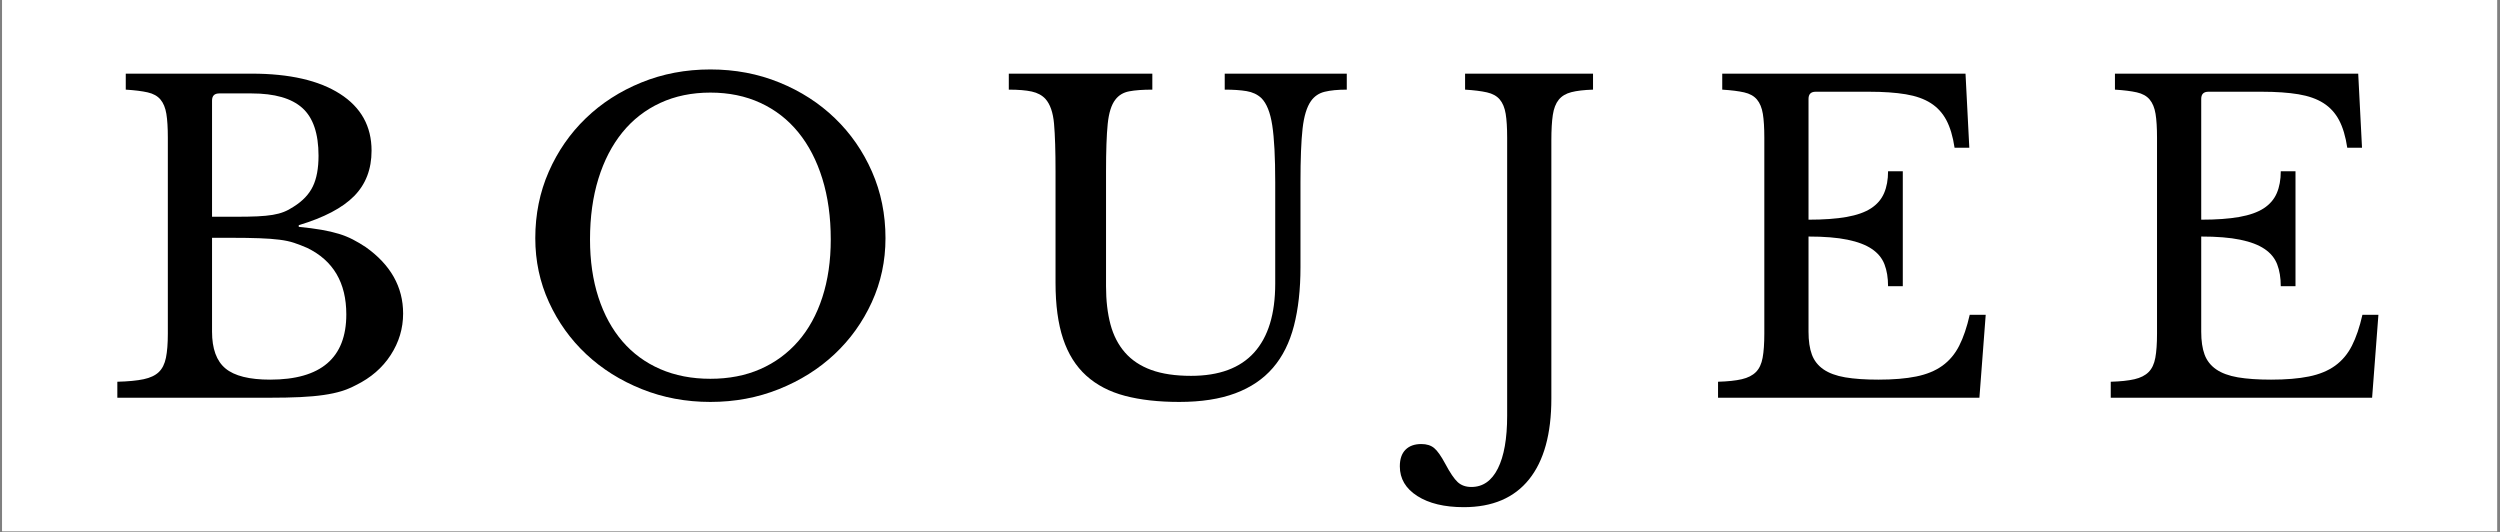
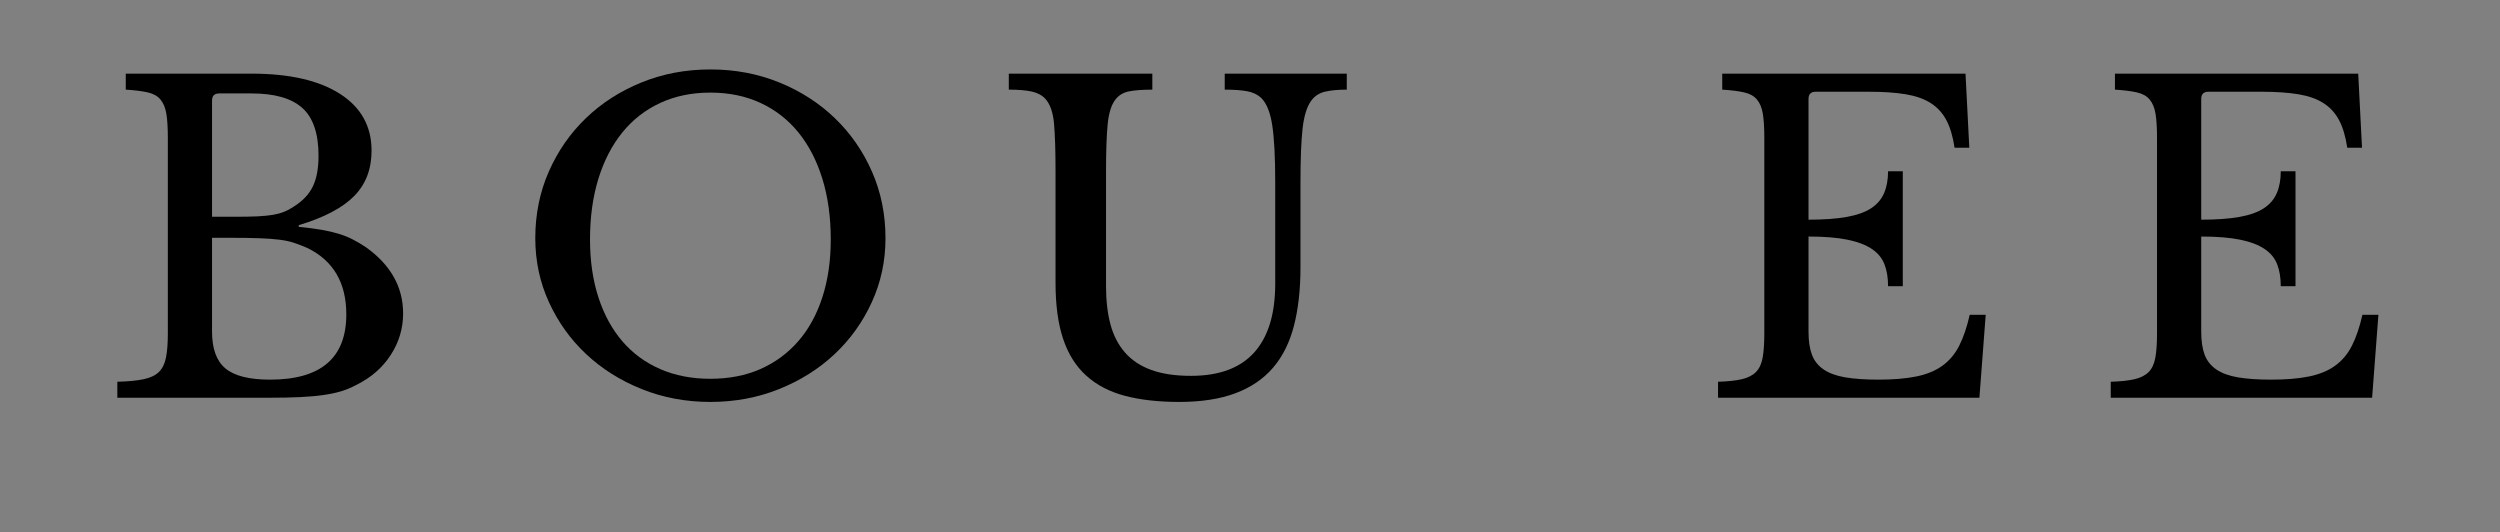
<svg xmlns="http://www.w3.org/2000/svg" version="1.0" preserveAspectRatio="xMidYMid meet" height="491" viewBox="0 0 1729.5 368.25" zoomAndPan="magnify" width="2306">
  <rect x="0" y="0" width="1729.5" height="368.25" fill="#808080" stroke="none" />
  <defs>
    <g />
    <clipPath id="3a0302117e">
-       <path clip-rule="nonzero" d="M 1.508 0 L 1727.492 0 L 1727.492 367.5 L 1.508 367.5 Z M 1.508 0" />
-     </clipPath>
+       </clipPath>
  </defs>
  <g clip-path="url(#3a0302117e)">
-     <path fill-rule="nonzero" fill-opacity="1" d="M 1.508 0 L 1727.492 0 L 1727.492 367.5 L 1.508 367.5 Z M 1.508 0" fill="#ffffff" />
-     <path fill-rule="nonzero" fill-opacity="1" d="M 1.508 0 L 1727.492 0 L 1727.492 367.5 L 1.508 367.5 Z M 1.508 0" fill="#ffffff" />
-   </g>
+     </g>
  <g fill-opacity="1" fill="#000000">
    <g transform="translate(70.11, 275.152)">
      <g>
        <path d="M 11.062 0 L 11.062 -11.062 C 18.633 -11.258 24.703 -11.844 29.266 -12.812 C 33.828 -13.781 37.32 -15.426 39.75 -17.75 C 42.176 -20.082 43.82 -23.383 44.688 -27.656 C 45.562 -31.926 46 -37.461 46 -44.266 L 46 -179.938 C 46 -186.738 45.66 -192.223 44.984 -196.391 C 44.305 -200.566 42.945 -203.867 40.906 -206.297 C 38.875 -208.723 35.914 -210.375 32.031 -211.25 C 28.145 -212.125 23.098 -212.754 16.891 -213.141 L 16.891 -224.203 L 103.953 -224.203 C 130.148 -224.203 150.531 -219.539 165.094 -210.219 C 179.656 -200.906 186.938 -187.805 186.938 -170.922 C 186.938 -158.109 182.906 -147.625 174.844 -139.469 C 166.789 -131.312 154.031 -124.613 136.562 -119.375 L 136.562 -118.219 C 142.57 -117.633 147.812 -116.953 152.281 -116.172 C 156.75 -115.398 160.727 -114.477 164.219 -113.406 C 167.719 -112.344 170.969 -111.035 173.969 -109.484 C 176.977 -107.93 179.941 -106.18 182.859 -104.234 C 200.129 -92.004 208.766 -76.672 208.766 -58.234 C 208.766 -47.941 205.898 -38.379 200.172 -29.547 C 194.453 -20.723 186.445 -13.785 176.156 -8.734 C 172.852 -6.984 169.457 -5.57 165.969 -4.5 C 162.477 -3.438 158.398 -2.566 153.734 -1.891 C 149.078 -1.211 143.691 -0.727 137.578 -0.438 C 131.461 -0.145 124.234 0 115.891 0 Z M 116.766 -12.516 C 151.898 -12.516 169.469 -27.562 169.469 -57.656 C 169.469 -79.582 160.441 -94.914 142.391 -103.656 C 139.273 -105.02 136.258 -106.188 133.344 -107.156 C 130.438 -108.125 127.039 -108.848 123.156 -109.328 C 119.281 -109.816 114.672 -110.156 109.328 -110.344 C 103.992 -110.539 97.445 -110.641 89.688 -110.641 L 76.578 -110.641 L 76.578 -45.719 C 76.578 -33.875 79.68 -25.379 85.891 -20.234 C 92.109 -15.086 102.398 -12.516 116.766 -12.516 Z M 92.891 -125.203 C 98.898 -125.203 103.941 -125.297 108.016 -125.484 C 112.098 -125.68 115.594 -126.02 118.5 -126.5 C 121.414 -126.988 123.988 -127.672 126.219 -128.547 C 128.457 -129.422 130.738 -130.633 133.062 -132.188 C 139.281 -136.07 143.695 -140.734 146.312 -146.172 C 148.938 -151.609 150.25 -158.691 150.25 -167.422 C 150.25 -182.754 146.508 -193.77 139.031 -200.469 C 131.562 -207.164 119.867 -210.516 103.953 -210.516 L 81.531 -210.516 C 78.227 -210.516 76.578 -208.863 76.578 -205.562 L 76.578 -125.203 Z M 92.891 -125.203" />
      </g>
    </g>
  </g>
  <g fill-opacity="1" fill="#000000">
    <g transform="translate(353.72, 275.152)">
      <g>
        <path d="M 137.719 -227.109 C 154.801 -227.109 170.719 -224.098 185.469 -218.078 C 200.227 -212.066 213.039 -203.816 223.906 -193.328 C 234.781 -182.848 243.32 -170.523 249.531 -156.359 C 255.75 -142.191 258.859 -126.859 258.859 -110.359 C 258.859 -94.629 255.703 -79.875 249.391 -66.094 C 243.078 -52.312 234.484 -40.32 223.609 -30.125 C 212.742 -19.938 199.938 -11.883 185.188 -5.969 C 170.438 -0.051 154.613 2.906 137.719 2.906 C 120.832 2.906 105.016 -0.051 90.266 -5.969 C 75.516 -11.883 62.703 -19.938 51.828 -30.125 C 40.953 -40.32 32.359 -52.312 26.047 -66.094 C 19.742 -79.875 16.594 -94.629 16.594 -110.359 C 16.594 -126.859 19.695 -142.191 25.906 -156.359 C 32.125 -170.523 40.664 -182.848 51.531 -193.328 C 62.406 -203.816 75.219 -212.066 89.969 -218.078 C 104.719 -224.098 120.633 -227.109 137.719 -227.109 Z M 137.719 -13.109 C 150.531 -13.109 162.031 -15.336 172.219 -19.797 C 182.414 -24.266 191.156 -30.672 198.438 -39.016 C 205.719 -47.359 211.297 -57.5 215.172 -69.438 C 219.055 -81.375 221 -94.723 221 -109.484 C 221 -125.016 219.055 -139.035 215.172 -151.547 C 211.297 -164.066 205.766 -174.742 198.578 -183.578 C 191.398 -192.41 182.664 -199.203 172.375 -203.953 C 162.082 -208.711 150.531 -211.094 137.719 -211.094 C 124.906 -211.094 113.352 -208.711 103.062 -203.953 C 92.781 -199.203 84.047 -192.41 76.859 -183.578 C 69.68 -174.742 64.148 -164.066 60.266 -151.547 C 56.391 -139.035 54.453 -125.016 54.453 -109.484 C 54.453 -94.723 56.391 -81.375 60.266 -69.438 C 64.148 -57.5 69.68 -47.359 76.859 -39.016 C 84.047 -30.672 92.781 -24.266 103.062 -19.797 C 113.352 -15.336 124.906 -13.109 137.719 -13.109 Z M 137.719 -13.109" />
      </g>
    </g>
  </g>
  <g fill-opacity="1" fill="#000000">
    <g transform="translate(689.45, 275.152)">
      <g>
        <path d="M 210.219 -90.266 C 210.219 -74.93 208.711 -61.438 205.703 -49.781 C 202.703 -38.133 197.852 -28.43 191.156 -20.672 C 184.457 -12.91 175.77 -7.039 165.094 -3.062 C 154.414 0.914 141.508 2.906 126.375 2.906 C 112.008 2.906 99.488 1.5 88.812 -1.312 C 78.133 -4.125 69.203 -8.781 62.016 -15.281 C 54.836 -21.789 49.5 -30.285 46 -40.766 C 42.508 -51.242 40.766 -64.148 40.766 -79.484 L 40.766 -156.359 C 40.766 -170.723 40.422 -181.785 39.734 -189.547 C 39.055 -197.316 37.07 -203.047 33.781 -206.734 C 31.445 -209.254 28.289 -210.953 24.312 -211.828 C 20.332 -212.703 15.039 -213.141 8.438 -213.141 L 8.438 -224.203 L 107.734 -224.203 L 107.734 -213.141 C 101.129 -213.141 95.789 -212.75 91.719 -211.969 C 87.645 -211.195 84.441 -209.258 82.109 -206.156 C 79.391 -202.656 77.641 -197.07 76.859 -189.406 C 76.086 -181.738 75.703 -170.723 75.703 -156.359 L 75.703 -77.156 C 75.703 -67.258 76.719 -58.477 78.75 -50.812 C 80.789 -43.145 84.141 -36.641 88.797 -31.297 C 93.461 -25.961 99.531 -21.938 107 -19.219 C 114.477 -16.5 123.648 -15.141 134.516 -15.141 C 153.93 -15.141 168.488 -20.523 178.188 -31.297 C 187.895 -42.078 192.75 -57.945 192.75 -78.906 L 192.75 -149.078 C 192.75 -166.359 192.066 -179.461 190.703 -188.391 C 189.348 -197.316 186.828 -203.625 183.141 -207.312 C 180.43 -209.832 177.035 -211.43 172.953 -212.109 C 168.879 -212.797 163.832 -213.141 157.812 -213.141 L 157.812 -224.203 L 242.25 -224.203 L 242.25 -213.141 C 236.039 -213.141 230.945 -212.648 226.969 -211.672 C 222.988 -210.703 219.832 -208.57 217.5 -205.281 C 214.594 -201.195 212.648 -194.836 211.672 -186.203 C 210.703 -177.566 210.219 -165.191 210.219 -149.078 Z M 210.219 -90.266" />
      </g>
    </g>
  </g>
  <g fill-opacity="1" fill="#000000">
    <g transform="translate(1000.431, 275.152)">
      <g>
-         <path d="M 42.219 -179.938 C 42.219 -186.738 41.879 -192.223 41.203 -196.391 C 40.523 -200.566 39.164 -203.867 37.125 -206.297 C 35.082 -208.723 32.117 -210.375 28.234 -211.25 C 24.359 -212.125 19.316 -212.754 13.109 -213.141 L 13.109 -224.203 L 101.625 -224.203 L 101.625 -213.141 C 95.406 -212.941 90.406 -212.359 86.625 -211.391 C 82.844 -210.422 79.93 -208.672 77.891 -206.141 C 75.848 -203.617 74.488 -200.125 73.812 -195.656 C 73.133 -191.195 72.797 -185.281 72.797 -177.906 L 72.797 0.578 C 72.797 25.035 67.648 43.672 57.359 56.484 C 47.066 69.297 32.023 75.703 12.234 75.703 C -1.16 75.703 -11.883 73.129 -19.938 67.984 C -28 62.836 -32.031 56 -32.031 47.469 C -32.031 42.414 -30.719 38.578 -28.094 35.953 C -25.477 33.336 -21.836 32.031 -17.172 32.031 C -13.484 32.031 -10.523 32.953 -8.297 34.797 C -6.066 36.641 -3.492 40.281 -0.578 45.719 C 2.723 51.926 5.582 56.145 8 58.375 C 10.426 60.613 13.582 61.734 17.469 61.734 C 25.426 61.734 31.539 57.461 35.812 48.922 C 40.082 40.379 42.219 28.242 42.219 12.516 Z M 42.219 -179.938" />
-       </g>
+         </g>
    </g>
  </g>
  <g fill-opacity="1" fill="#000000">
    <g transform="translate(1175.431, 275.152)">
      <g>
        <path d="M 75.703 -123.172 C 86.18 -123.172 94.961 -123.801 102.047 -125.062 C 109.141 -126.32 114.77 -128.312 118.938 -131.031 C 123.113 -133.75 126.125 -137.242 127.969 -141.516 C 129.812 -145.785 130.734 -150.832 130.734 -156.656 L 140.922 -156.656 L 140.922 -77.156 L 130.734 -77.156 C 130.734 -82.977 129.906 -88.023 128.25 -92.297 C 126.602 -96.566 123.691 -100.109 119.516 -102.922 C 115.348 -105.742 109.723 -107.879 102.641 -109.328 C 95.555 -110.785 86.578 -111.516 75.703 -111.516 L 75.703 -45.719 C 75.703 -39.312 76.477 -34.02 78.031 -29.844 C 79.582 -25.664 82.25 -22.266 86.031 -19.641 C 89.82 -17.023 94.82 -15.18 101.031 -14.109 C 107.25 -13.047 114.922 -12.516 124.047 -12.516 C 134.328 -12.516 143.055 -13.242 150.234 -14.703 C 157.422 -16.16 163.441 -18.633 168.297 -22.125 C 173.148 -25.625 177.031 -30.234 179.938 -35.953 C 182.852 -41.68 185.281 -48.816 187.219 -57.359 L 198.281 -57.359 L 193.922 0 L 13.109 0 L 13.109 -11.062 C 19.898 -11.258 25.379 -11.844 29.547 -12.812 C 33.723 -13.781 36.973 -15.426 39.297 -17.75 C 41.629 -20.082 43.18 -23.383 43.953 -27.656 C 44.734 -31.926 45.125 -37.461 45.125 -44.266 L 45.125 -179.938 C 45.125 -186.738 44.785 -192.223 44.109 -196.391 C 43.43 -200.566 42.07 -203.867 40.031 -206.297 C 38 -208.723 35.039 -210.375 31.156 -211.25 C 27.27 -212.125 22.223 -212.754 16.016 -213.141 L 16.016 -224.203 L 184.312 -224.203 L 186.938 -172.953 L 176.734 -172.953 C 175.578 -180.723 173.688 -187.082 171.062 -192.031 C 168.438 -196.977 164.844 -200.906 160.281 -203.812 C 155.727 -206.727 149.957 -208.77 142.969 -209.938 C 135.977 -211.102 127.535 -211.688 117.641 -211.688 L 80.656 -211.688 C 77.352 -211.688 75.703 -210.035 75.703 -206.734 Z M 75.703 -123.172" />
      </g>
    </g>
  </g>
  <g fill-opacity="1" fill="#000000">
    <g transform="translate(1447.102, 275.152)">
      <g>
        <path d="M 75.703 -123.172 C 86.18 -123.172 94.961 -123.801 102.047 -125.062 C 109.141 -126.32 114.77 -128.312 118.938 -131.031 C 123.113 -133.75 126.125 -137.242 127.969 -141.516 C 129.812 -145.785 130.734 -150.832 130.734 -156.656 L 140.922 -156.656 L 140.922 -77.156 L 130.734 -77.156 C 130.734 -82.977 129.906 -88.023 128.25 -92.297 C 126.602 -96.566 123.691 -100.109 119.516 -102.922 C 115.348 -105.742 109.723 -107.879 102.641 -109.328 C 95.555 -110.785 86.578 -111.516 75.703 -111.516 L 75.703 -45.719 C 75.703 -39.312 76.477 -34.02 78.031 -29.844 C 79.582 -25.664 82.25 -22.266 86.031 -19.641 C 89.82 -17.023 94.82 -15.18 101.031 -14.109 C 107.25 -13.047 114.922 -12.516 124.047 -12.516 C 134.328 -12.516 143.055 -13.242 150.234 -14.703 C 157.422 -16.16 163.441 -18.633 168.297 -22.125 C 173.148 -25.625 177.031 -30.234 179.938 -35.953 C 182.852 -41.68 185.281 -48.816 187.219 -57.359 L 198.281 -57.359 L 193.922 0 L 13.109 0 L 13.109 -11.062 C 19.898 -11.258 25.379 -11.844 29.547 -12.812 C 33.723 -13.781 36.973 -15.426 39.297 -17.75 C 41.629 -20.082 43.18 -23.383 43.953 -27.656 C 44.734 -31.926 45.125 -37.461 45.125 -44.266 L 45.125 -179.938 C 45.125 -186.738 44.785 -192.223 44.109 -196.391 C 43.43 -200.566 42.07 -203.867 40.031 -206.297 C 38 -208.723 35.039 -210.375 31.156 -211.25 C 27.27 -212.125 22.223 -212.754 16.016 -213.141 L 16.016 -224.203 L 184.312 -224.203 L 186.938 -172.953 L 176.734 -172.953 C 175.578 -180.723 173.688 -187.082 171.062 -192.031 C 168.438 -196.977 164.844 -200.906 160.281 -203.812 C 155.727 -206.727 149.957 -208.77 142.969 -209.938 C 135.977 -211.102 127.535 -211.688 117.641 -211.688 L 80.656 -211.688 C 77.352 -211.688 75.703 -210.035 75.703 -206.734 Z M 75.703 -123.172" />
      </g>
    </g>
  </g>
</svg>